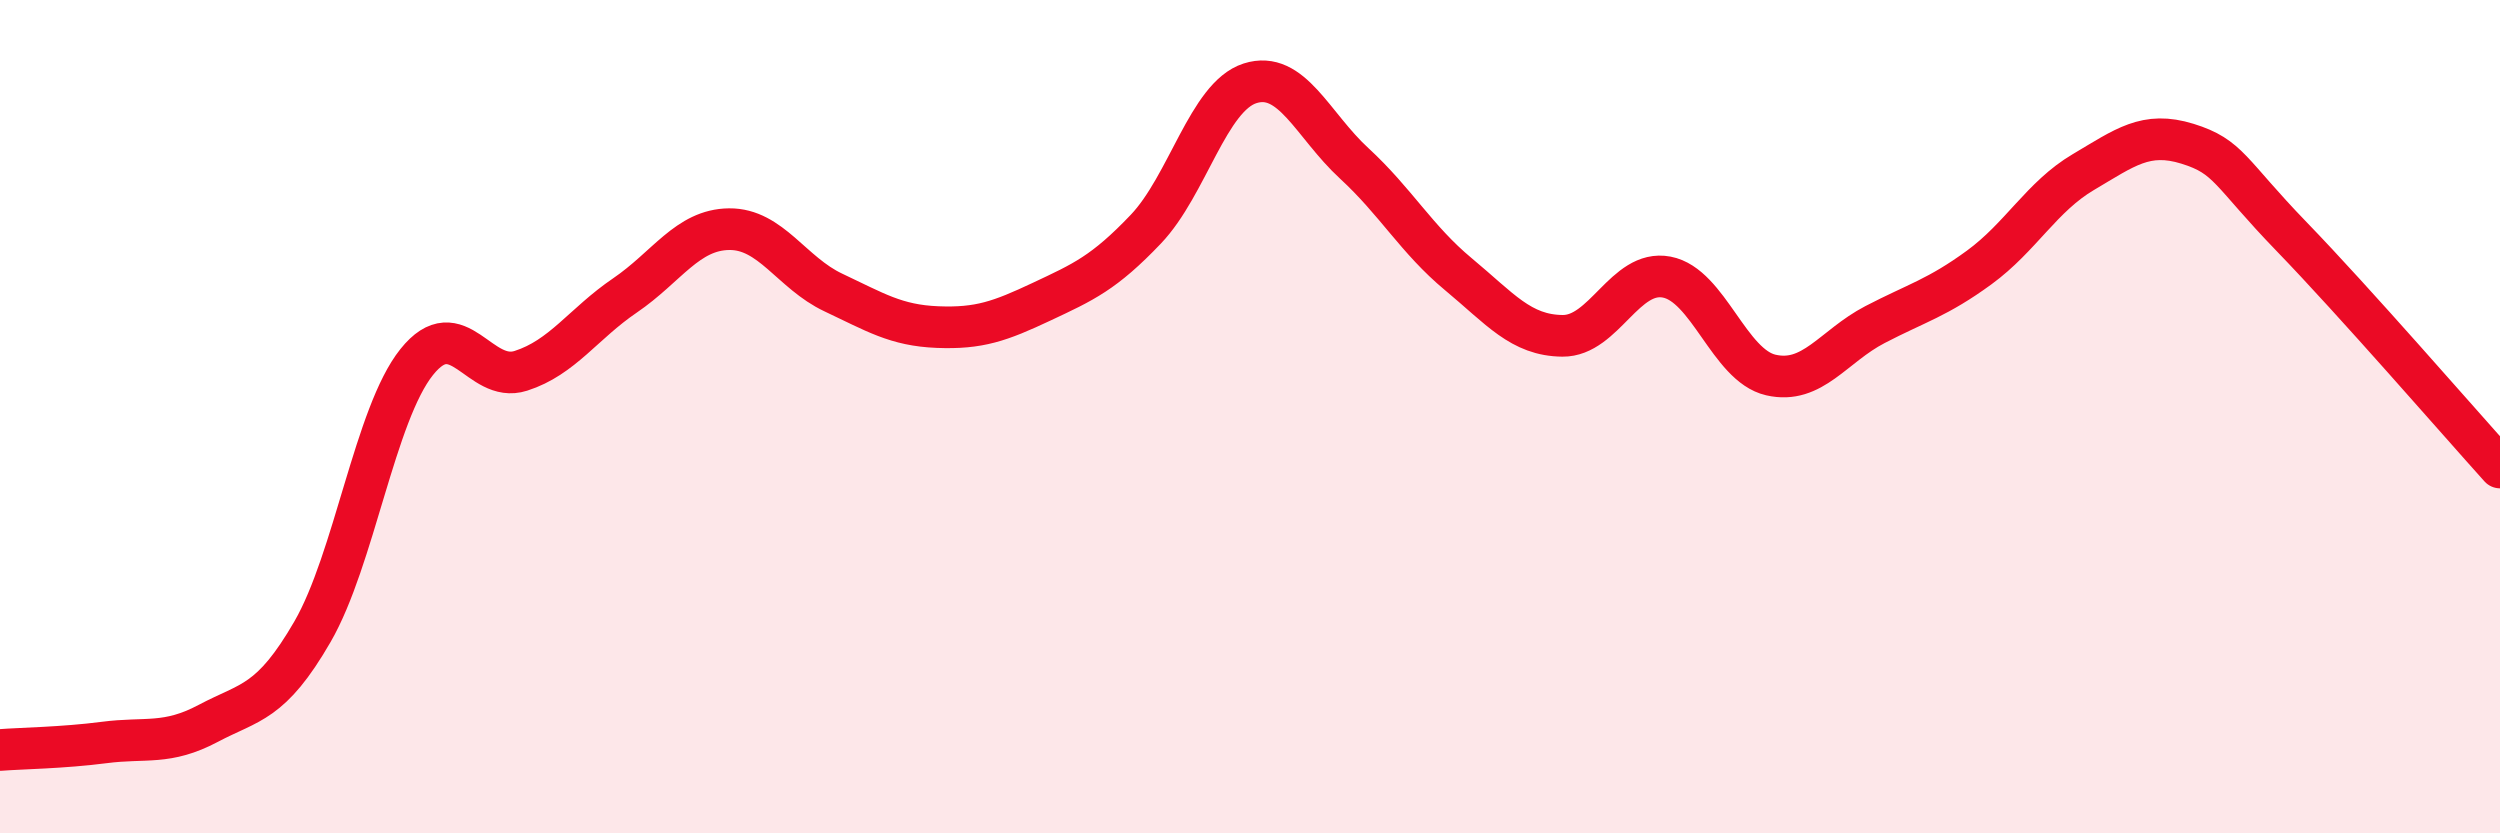
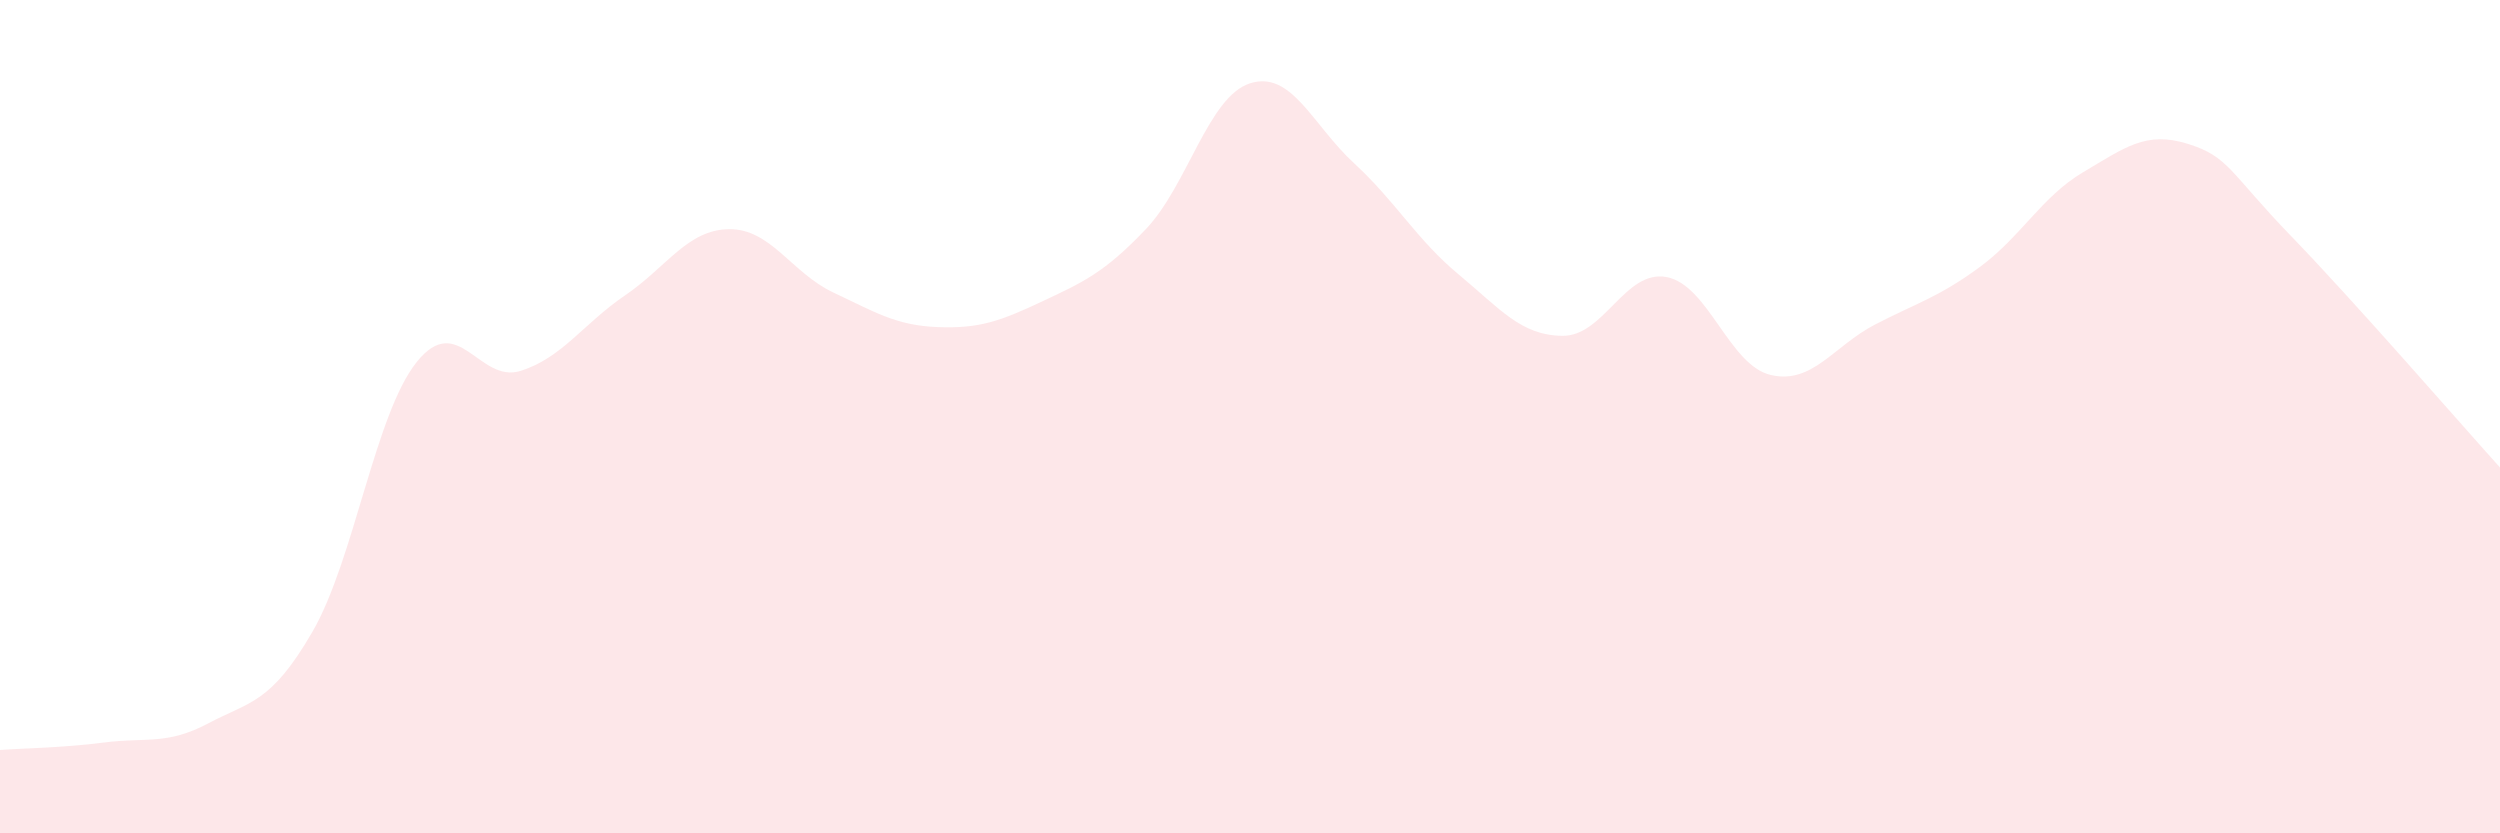
<svg xmlns="http://www.w3.org/2000/svg" width="60" height="20" viewBox="0 0 60 20">
  <path d="M 0,18 C 0.5,17.96 1.5,17.95 2.5,17.82 C 3.5,17.69 4,17.89 5,17.36 C 6,16.83 6.5,16.89 7.5,15.16 C 8.5,13.43 9,9.94 10,8.69 C 11,7.44 11.5,9.22 12.5,8.9 C 13.5,8.58 14,7.77 15,7.09 C 16,6.41 16.5,5.51 17.5,5.5 C 18.5,5.49 19,6.55 20,7.02 C 21,7.49 21.5,7.81 22.5,7.85 C 23.5,7.89 24,7.71 25,7.24 C 26,6.77 26.5,6.55 27.5,5.5 C 28.5,4.45 29,2.32 30,2 C 31,1.68 31.5,3 32.5,3.92 C 33.5,4.84 34,5.75 35,6.58 C 36,7.41 36.5,8.05 37.5,8.06 C 38.5,8.07 39,6.46 40,6.65 C 41,6.84 41.5,8.77 42.5,9 C 43.5,9.23 44,8.31 45,7.79 C 46,7.27 46.5,7.15 47.5,6.42 C 48.5,5.69 49,4.72 50,4.13 C 51,3.54 51.5,3.14 52.5,3.45 C 53.5,3.76 53.5,4.13 55,5.68 C 56.5,7.23 59,10.11 60,11.22L60 20L0 20Z" fill="#EB0A25" opacity="0.1" stroke-linecap="round" stroke-linejoin="round" />
-   <path d="M 0,18 C 0.5,17.96 1.5,17.95 2.5,17.82 C 3.5,17.69 4,17.89 5,17.36 C 6,16.83 6.5,16.89 7.5,15.16 C 8.5,13.43 9,9.94 10,8.69 C 11,7.44 11.5,9.22 12.5,8.9 C 13.5,8.58 14,7.77 15,7.09 C 16,6.41 16.5,5.51 17.5,5.5 C 18.5,5.49 19,6.55 20,7.02 C 21,7.49 21.5,7.81 22.5,7.85 C 23.5,7.89 24,7.71 25,7.24 C 26,6.77 26.5,6.55 27.5,5.5 C 28.5,4.45 29,2.32 30,2 C 31,1.68 31.5,3 32.5,3.92 C 33.5,4.84 34,5.75 35,6.58 C 36,7.41 36.5,8.05 37.5,8.06 C 38.5,8.07 39,6.46 40,6.65 C 41,6.84 41.5,8.77 42.5,9 C 43.5,9.23 44,8.31 45,7.79 C 46,7.27 46.5,7.15 47.5,6.42 C 48.5,5.69 49,4.72 50,4.13 C 51,3.54 51.5,3.14 52.5,3.45 C 53.5,3.76 53.5,4.13 55,5.68 C 56.5,7.23 59,10.11 60,11.22" stroke="#EB0A25" stroke-width="1" fill="none" stroke-linecap="round" stroke-linejoin="round" />
</svg>